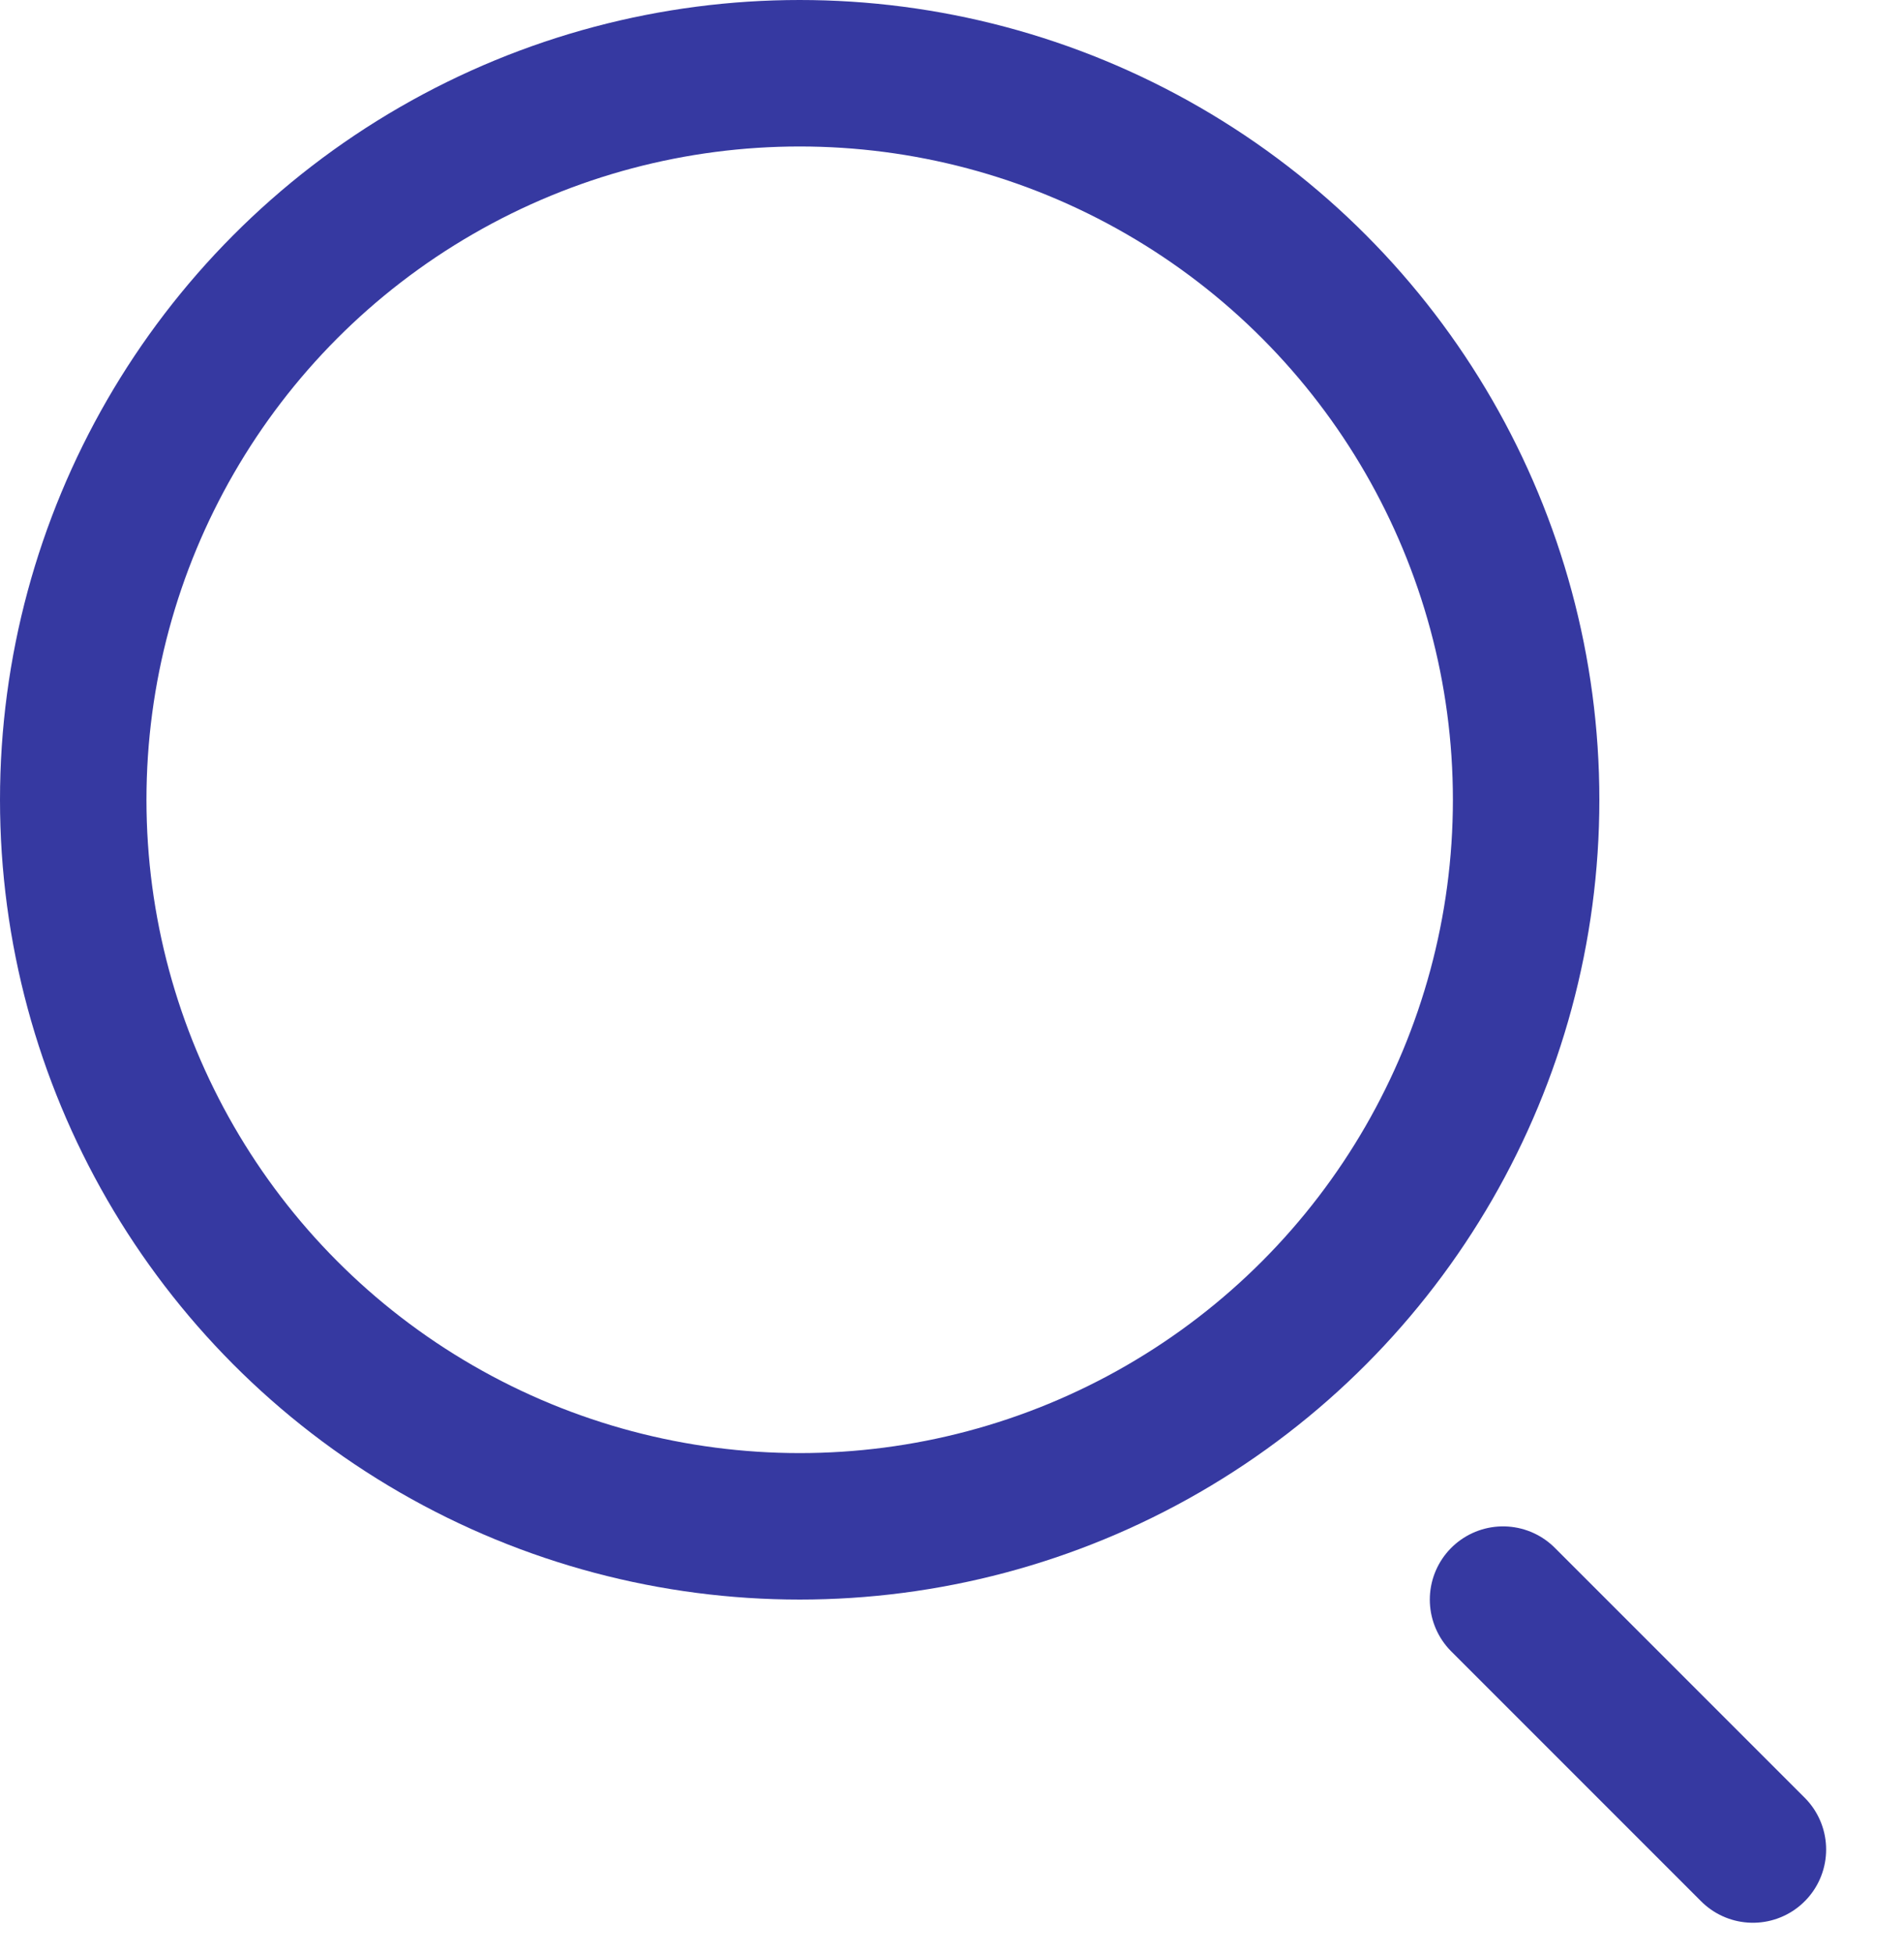
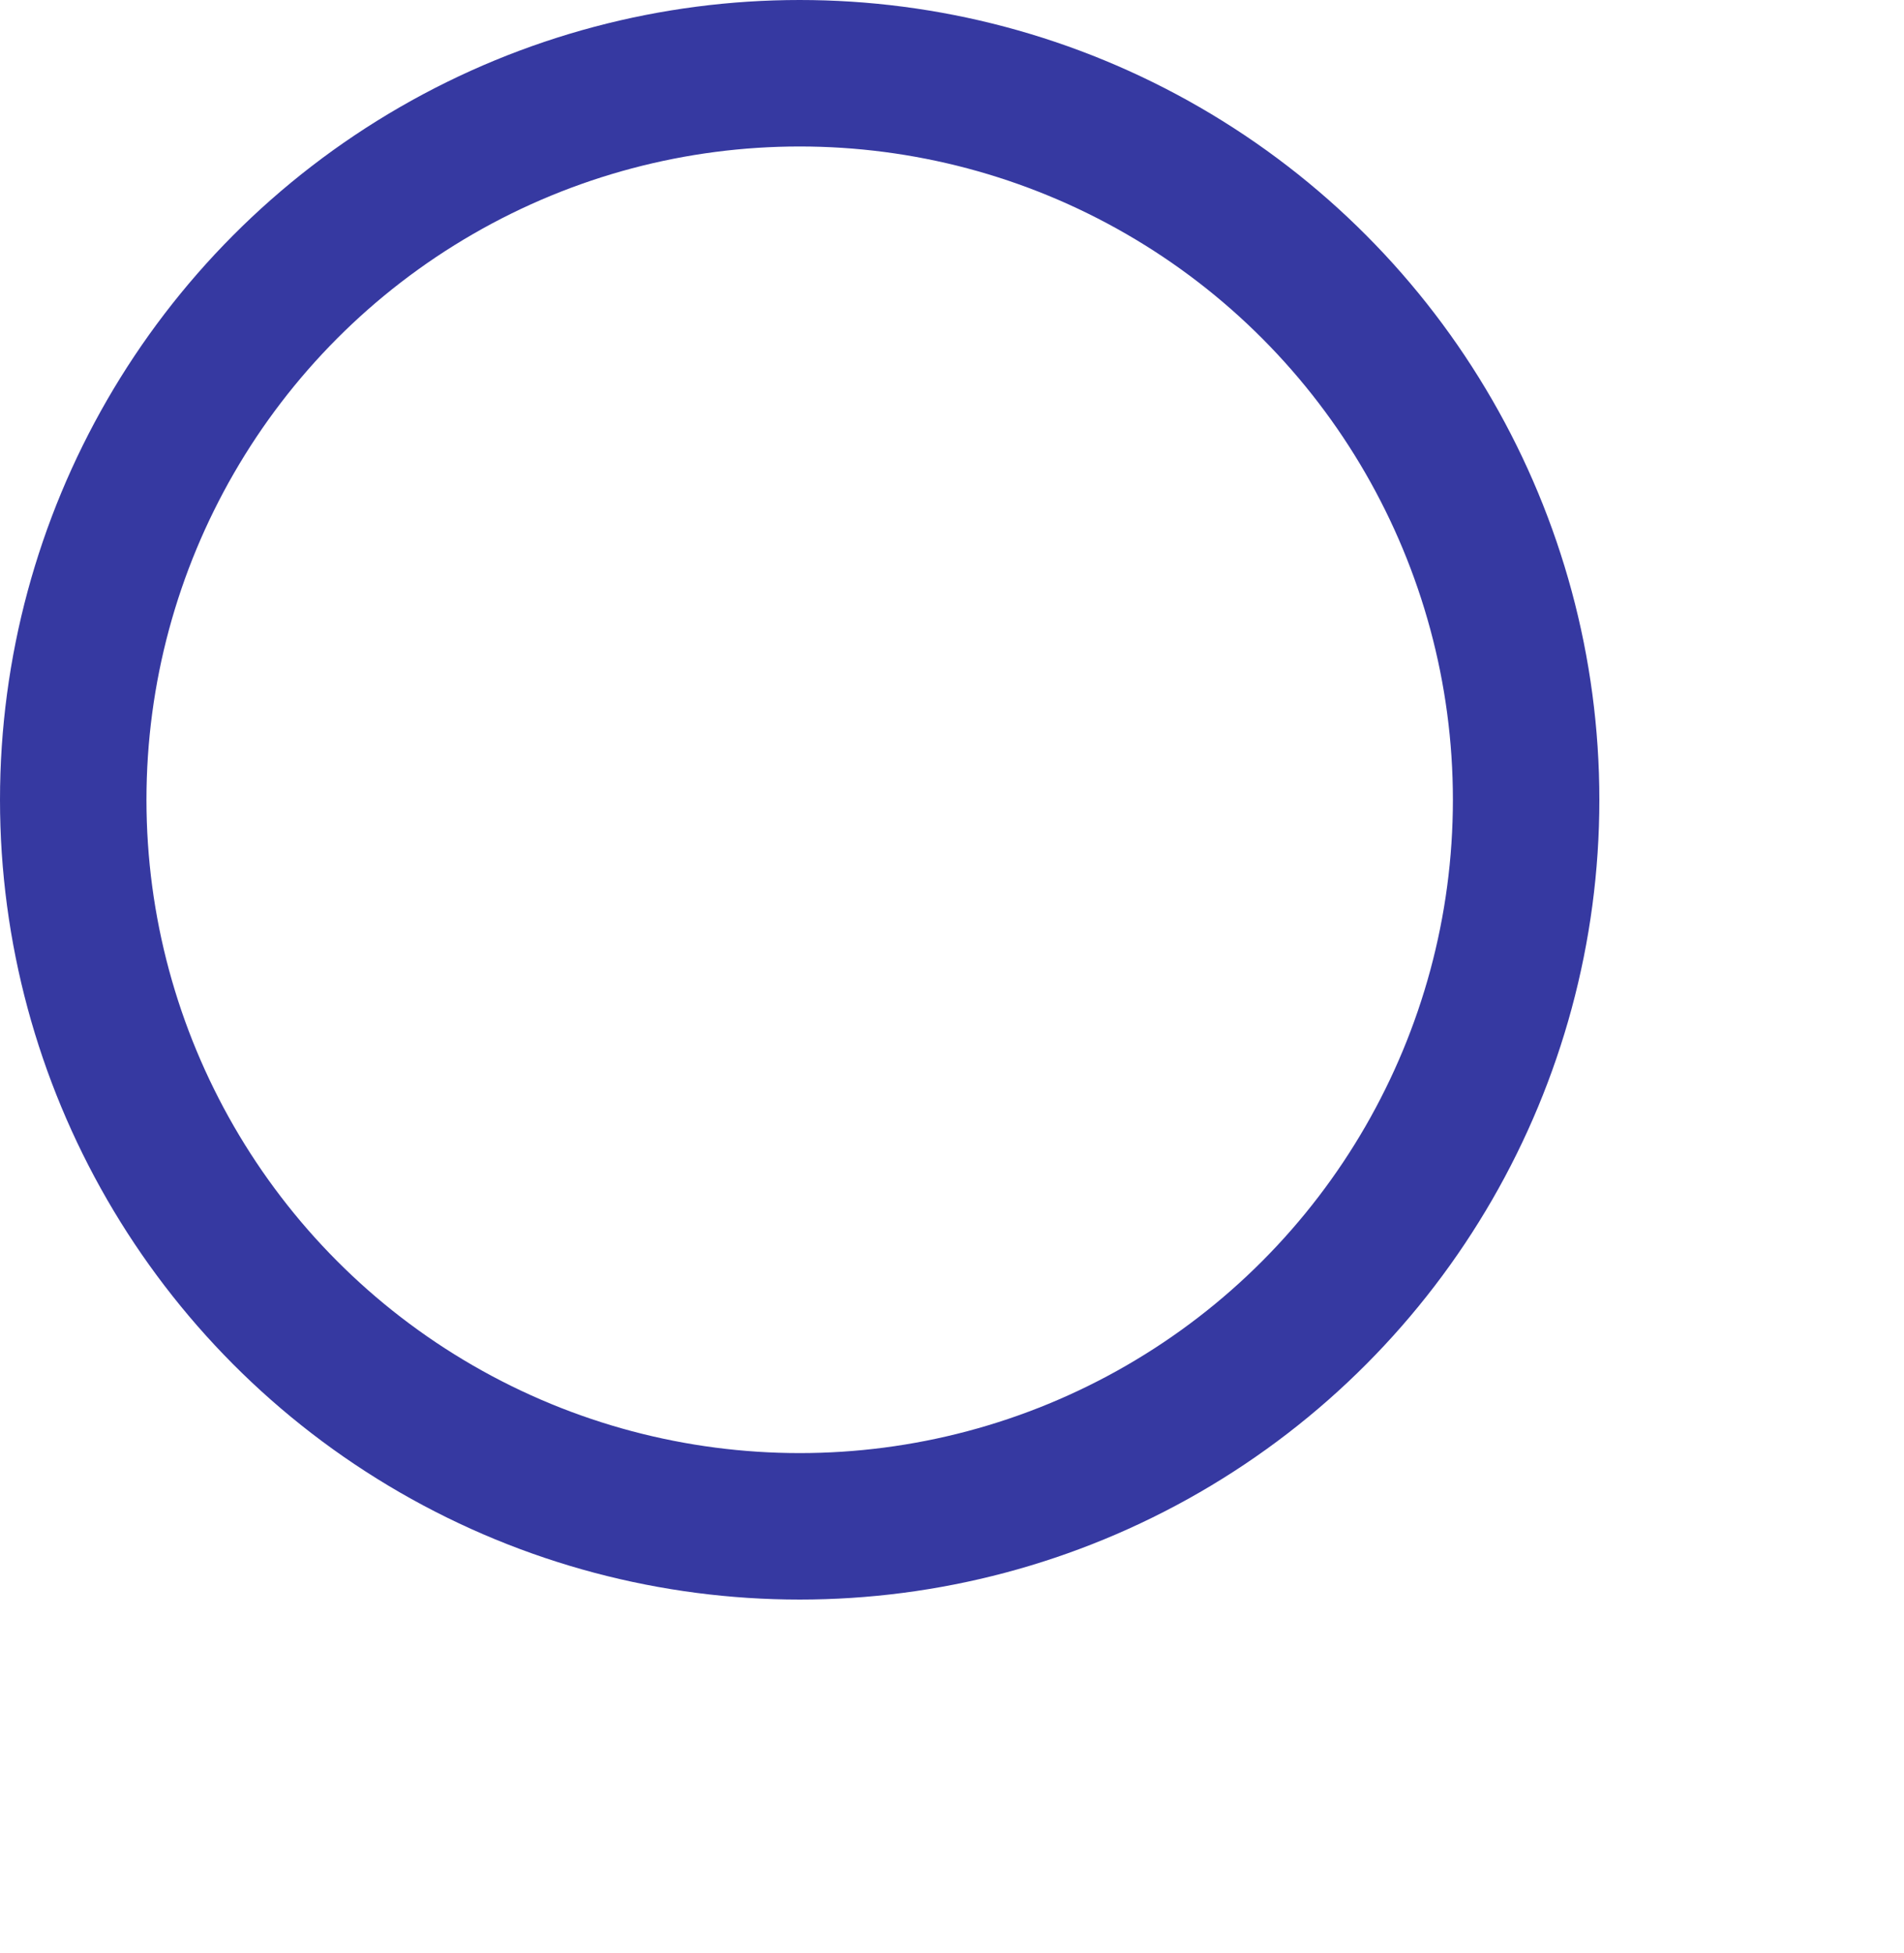
<svg xmlns="http://www.w3.org/2000/svg" width="39" height="40" viewBox="0 0 39 40" fill="none">
  <circle cx="16.38" cy="16.38" r="14.88" stroke="#3639A1" stroke-width="3" />
-   <line x1="30.787" y1="32.761" x2="35.905" y2="37.879" stroke="#3639A1" stroke-width="3" stroke-linecap="round" />
</svg>